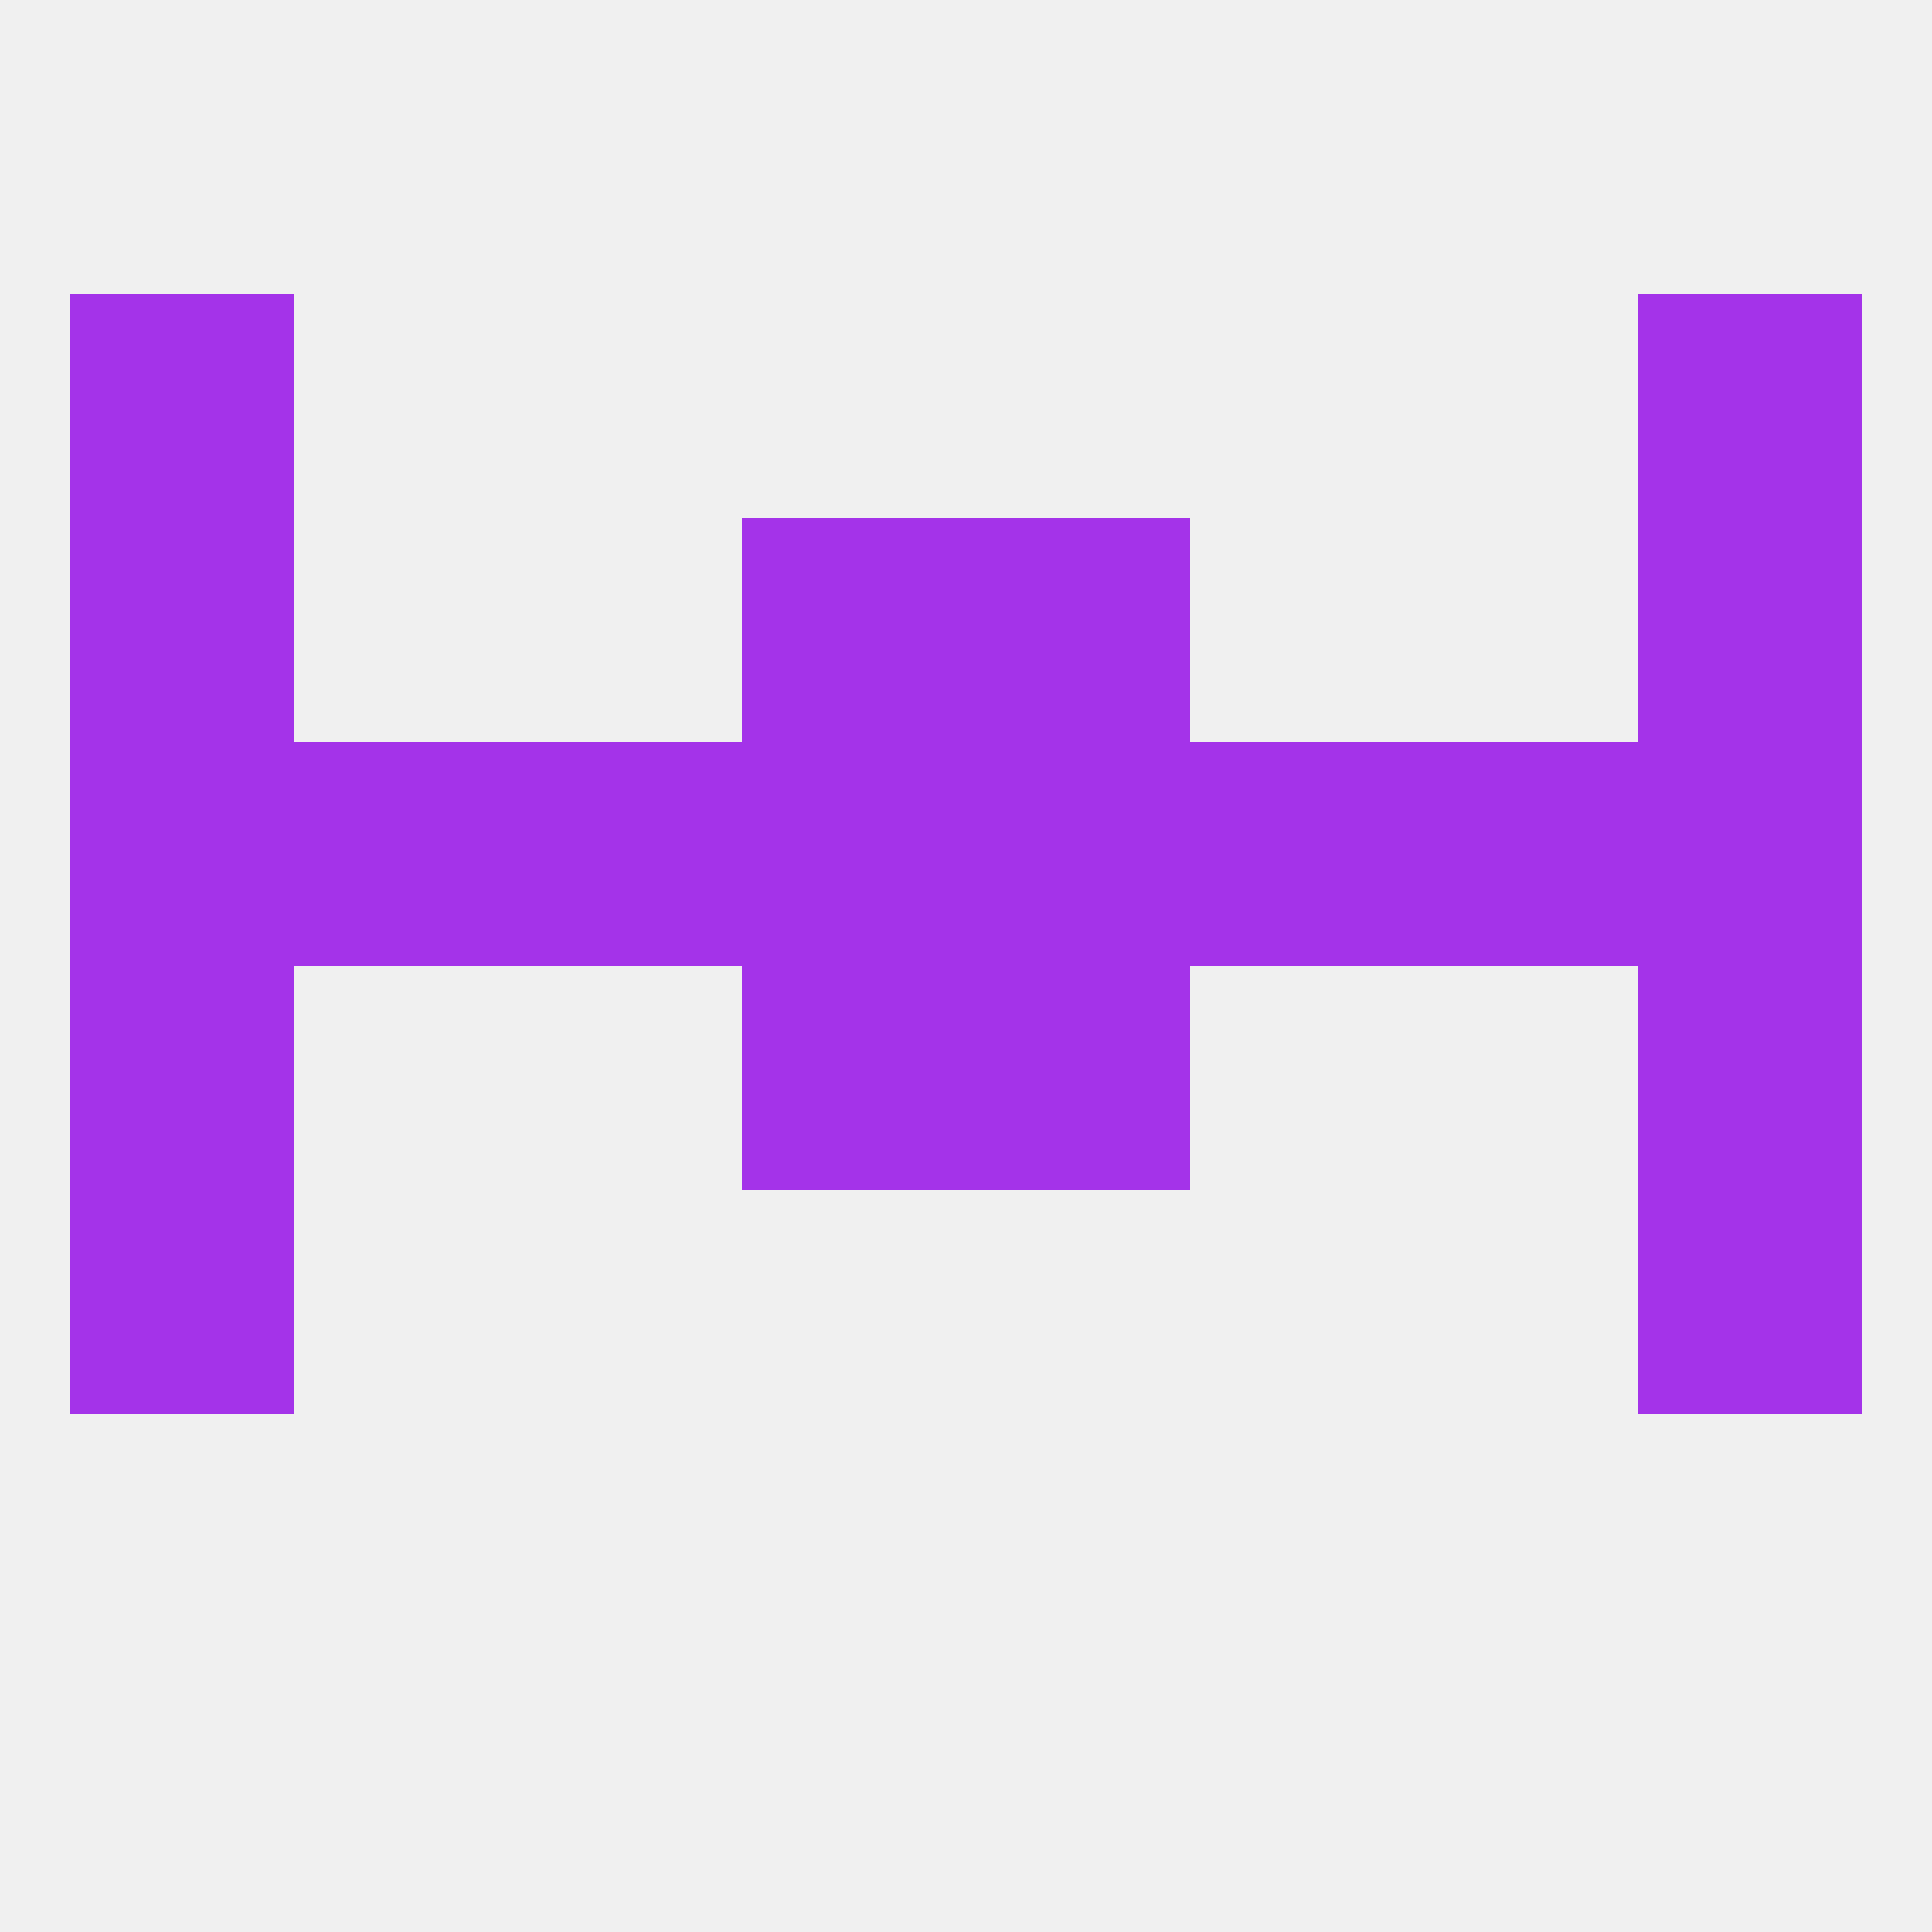
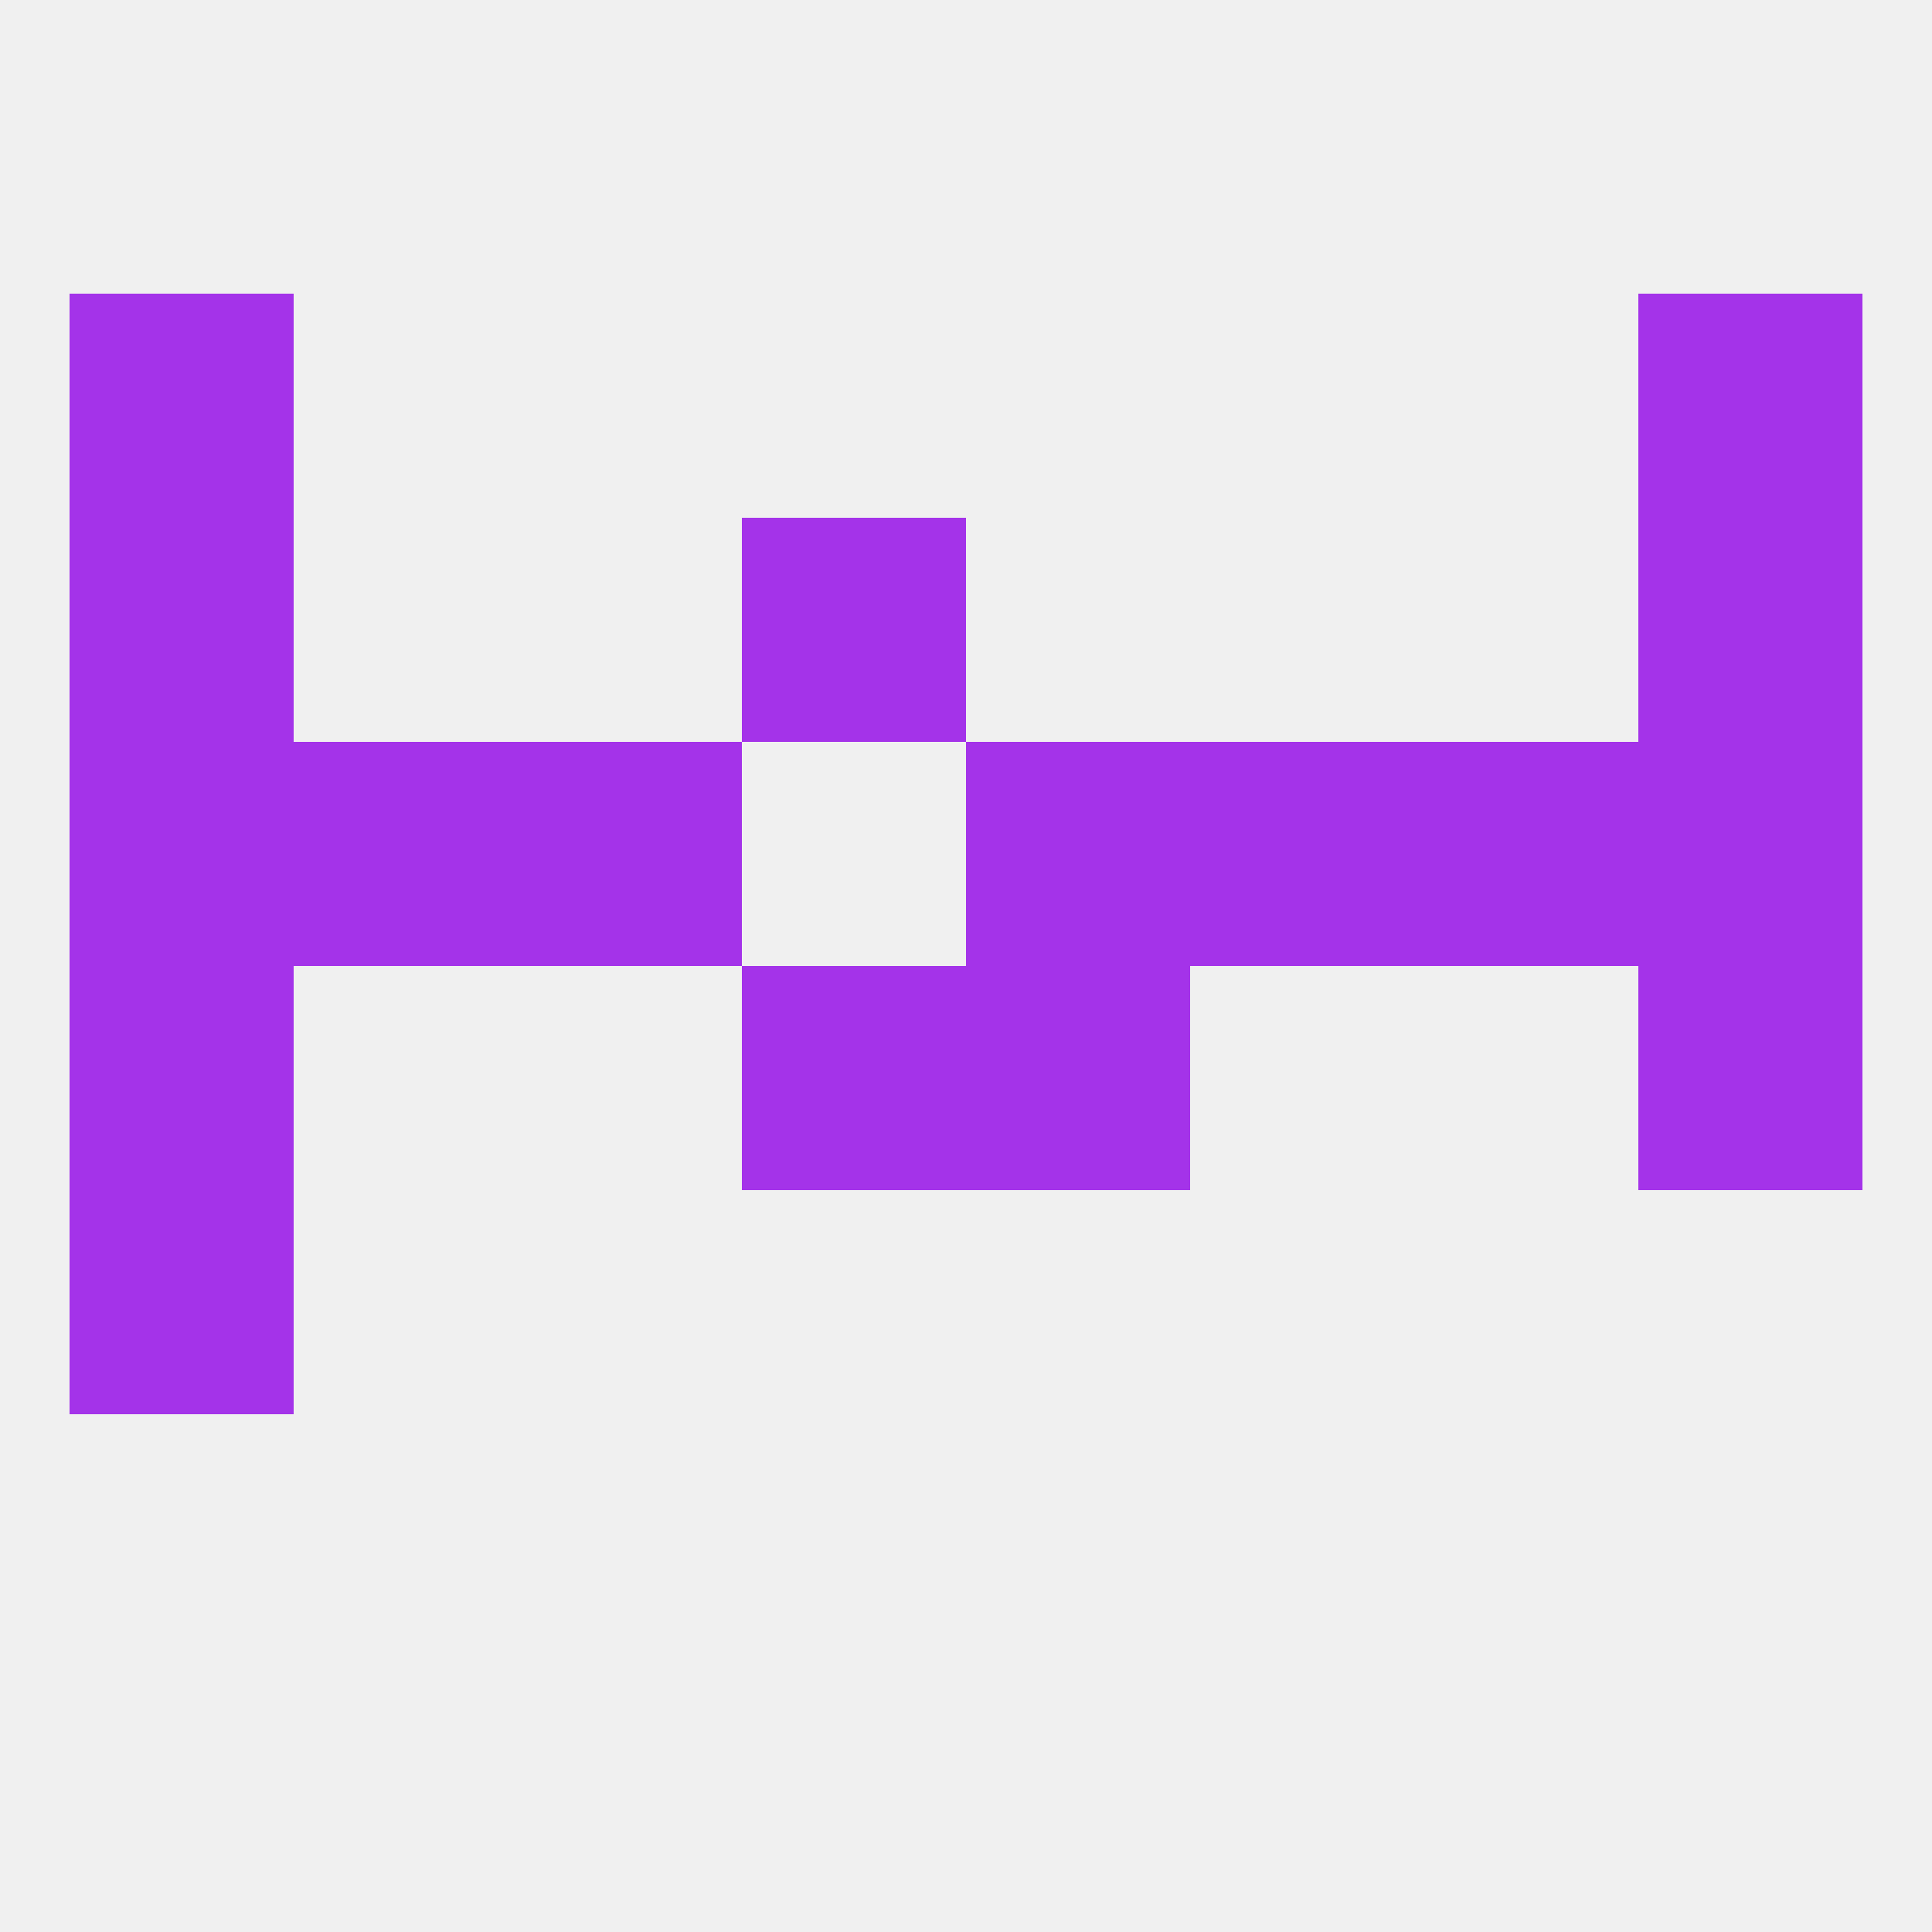
<svg xmlns="http://www.w3.org/2000/svg" version="1.1" baseprofile="full" width="250" height="250" viewBox="0 0 250 250">
  <rect width="100%" height="100%" fill="rgba(240,240,240,255)" />
  <rect x="9" y="67" width="29" height="29" fill="rgba(164,51,233,255)" />
  <rect x="212" y="67" width="29" height="29" fill="rgba(164,51,233,255)" />
  <rect x="96" y="67" width="29" height="29" fill="rgba(164,51,233,255)" />
-   <rect x="125" y="67" width="29" height="29" fill="rgba(164,51,233,255)" />
  <rect x="9" y="38" width="29" height="29" fill="rgba(164,51,233,255)" />
  <rect x="212" y="38" width="29" height="29" fill="rgba(164,51,233,255)" />
  <rect x="9" y="154" width="29" height="29" fill="rgba(164,51,233,255)" />
-   <rect x="212" y="154" width="29" height="29" fill="rgba(164,51,233,255)" />
  <rect x="9" y="125" width="29" height="29" fill="rgba(164,51,233,255)" />
  <rect x="212" y="125" width="29" height="29" fill="rgba(164,51,233,255)" />
  <rect x="96" y="125" width="29" height="29" fill="rgba(164,51,233,255)" />
  <rect x="125" y="125" width="29" height="29" fill="rgba(164,51,233,255)" />
  <rect x="67" y="96" width="29" height="29" fill="rgba(164,51,233,255)" />
  <rect x="125" y="96" width="29" height="29" fill="rgba(164,51,233,255)" />
  <rect x="212" y="96" width="29" height="29" fill="rgba(164,51,233,255)" />
  <rect x="154" y="96" width="29" height="29" fill="rgba(164,51,233,255)" />
  <rect x="38" y="96" width="29" height="29" fill="rgba(164,51,233,255)" />
  <rect x="183" y="96" width="29" height="29" fill="rgba(164,51,233,255)" />
-   <rect x="96" y="96" width="29" height="29" fill="rgba(164,51,233,255)" />
  <rect x="9" y="96" width="29" height="29" fill="rgba(164,51,233,255)" />
</svg>